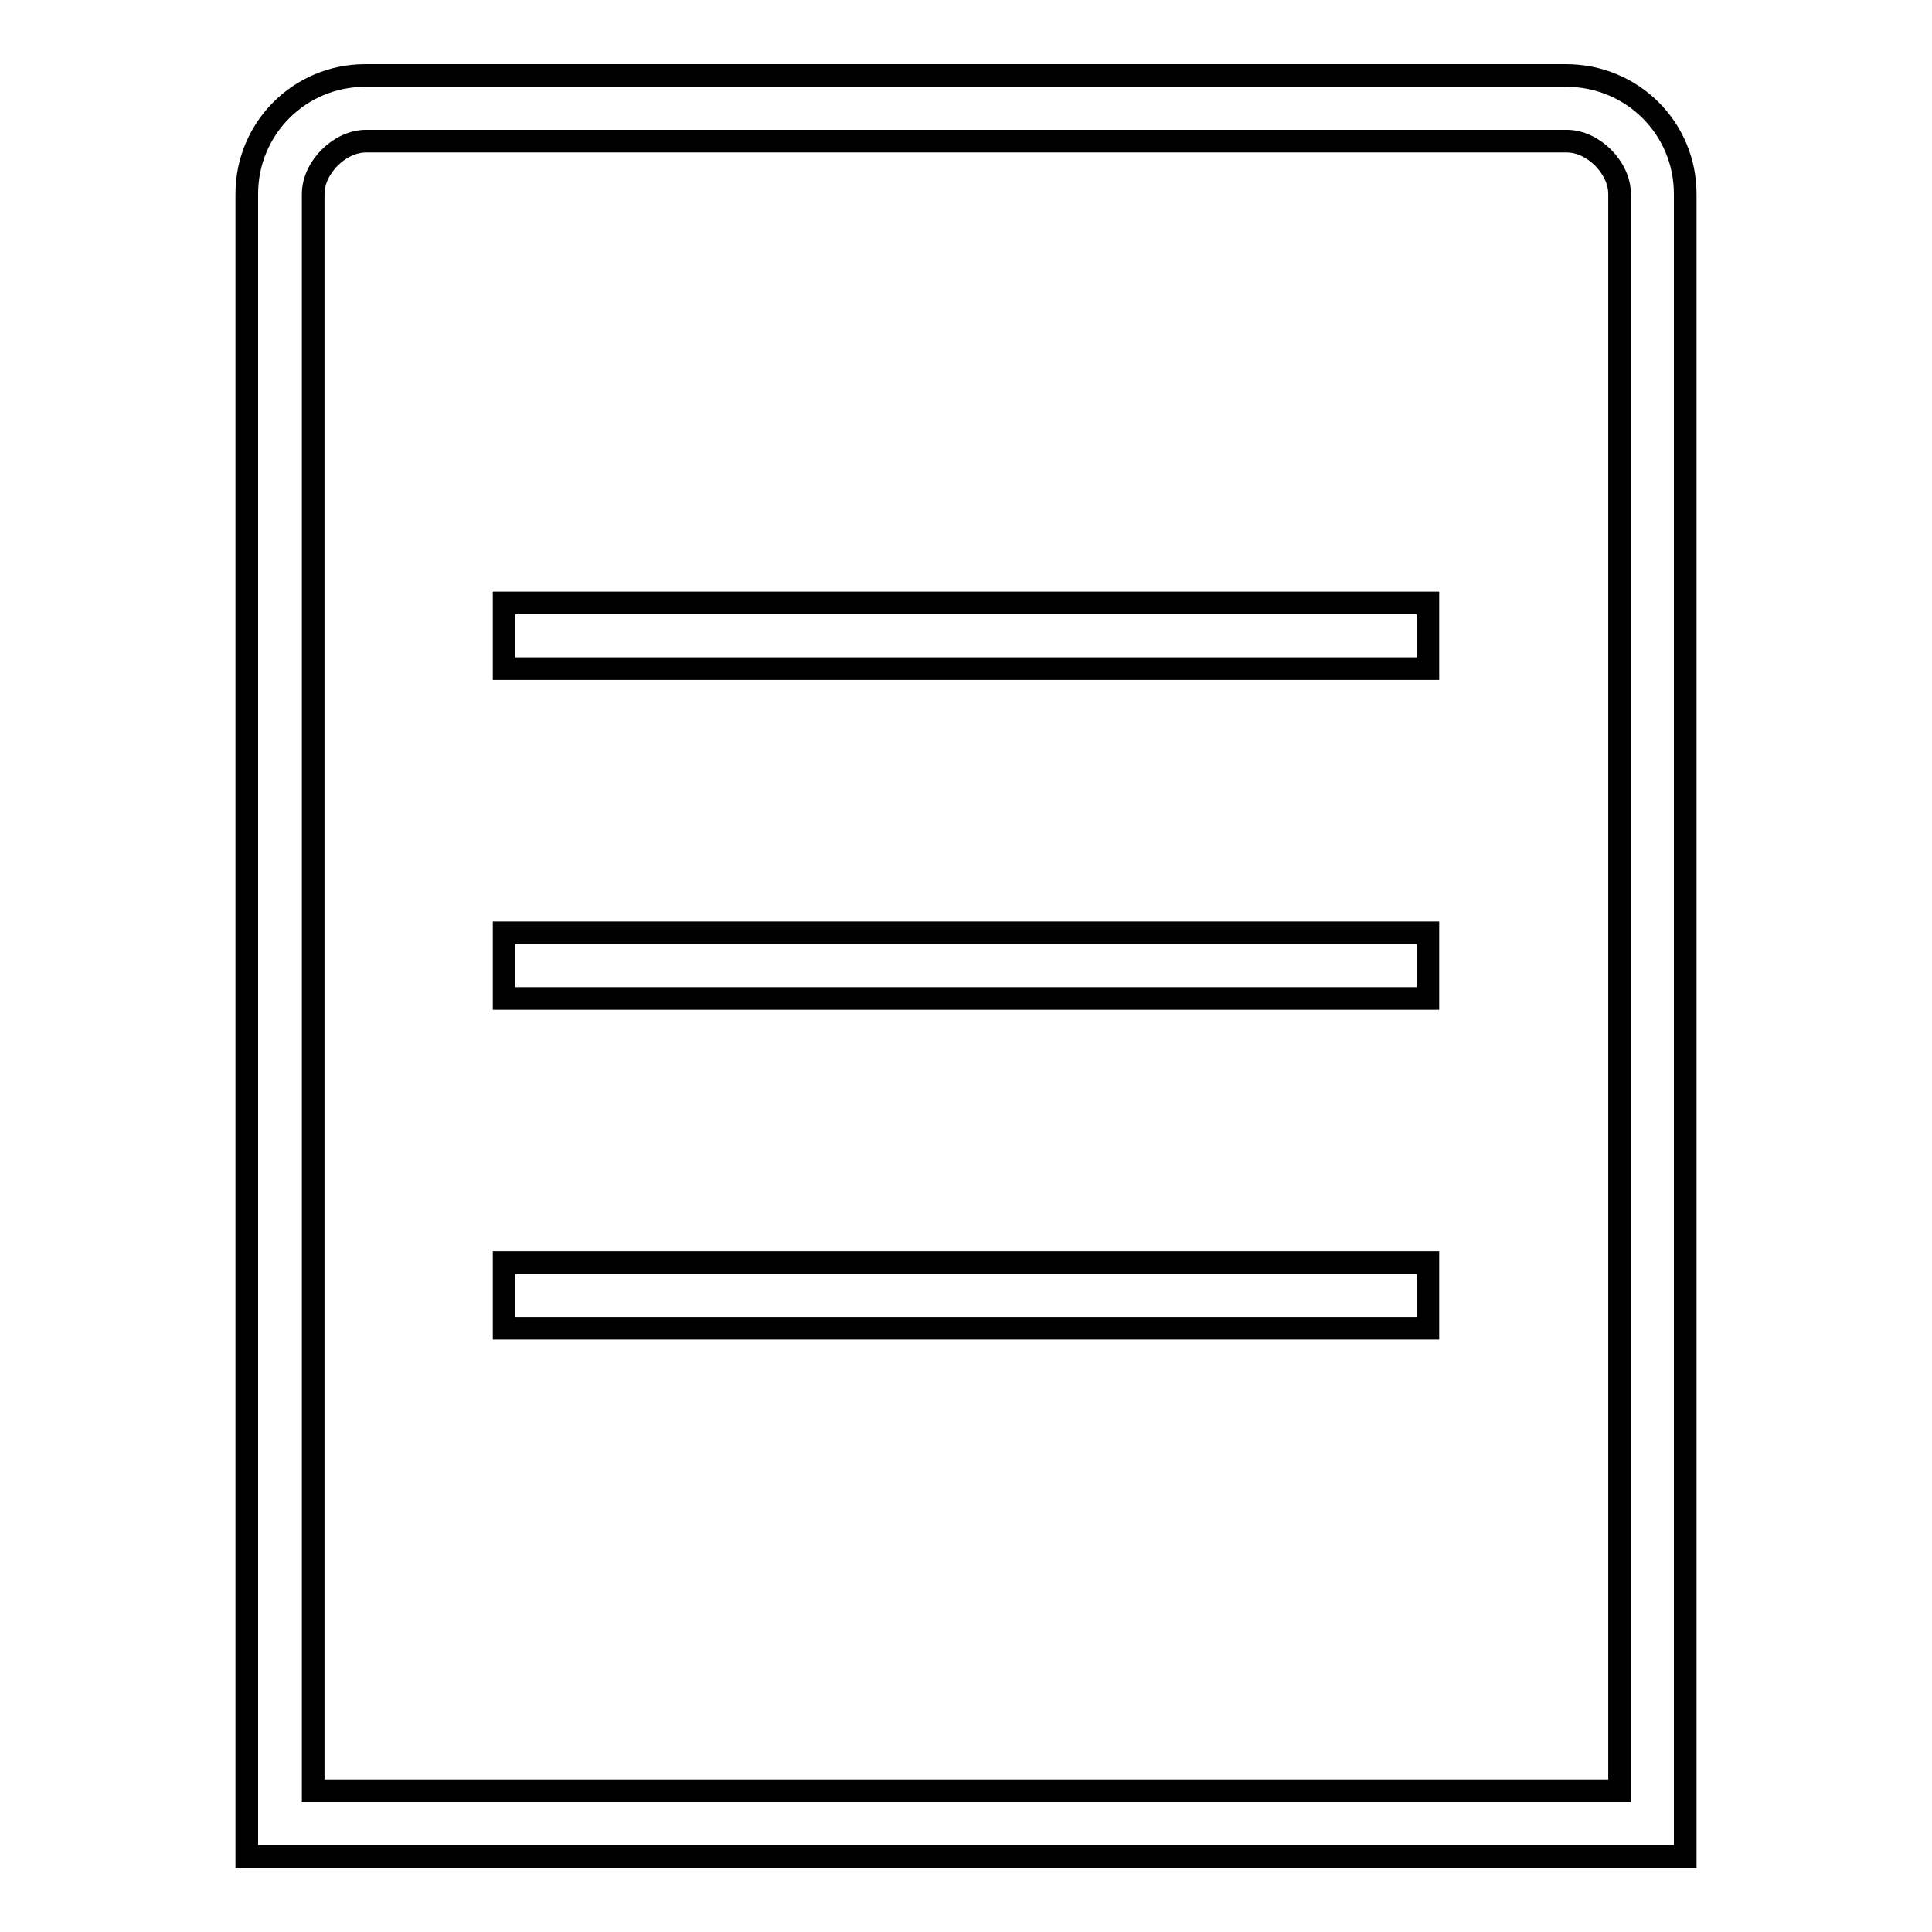
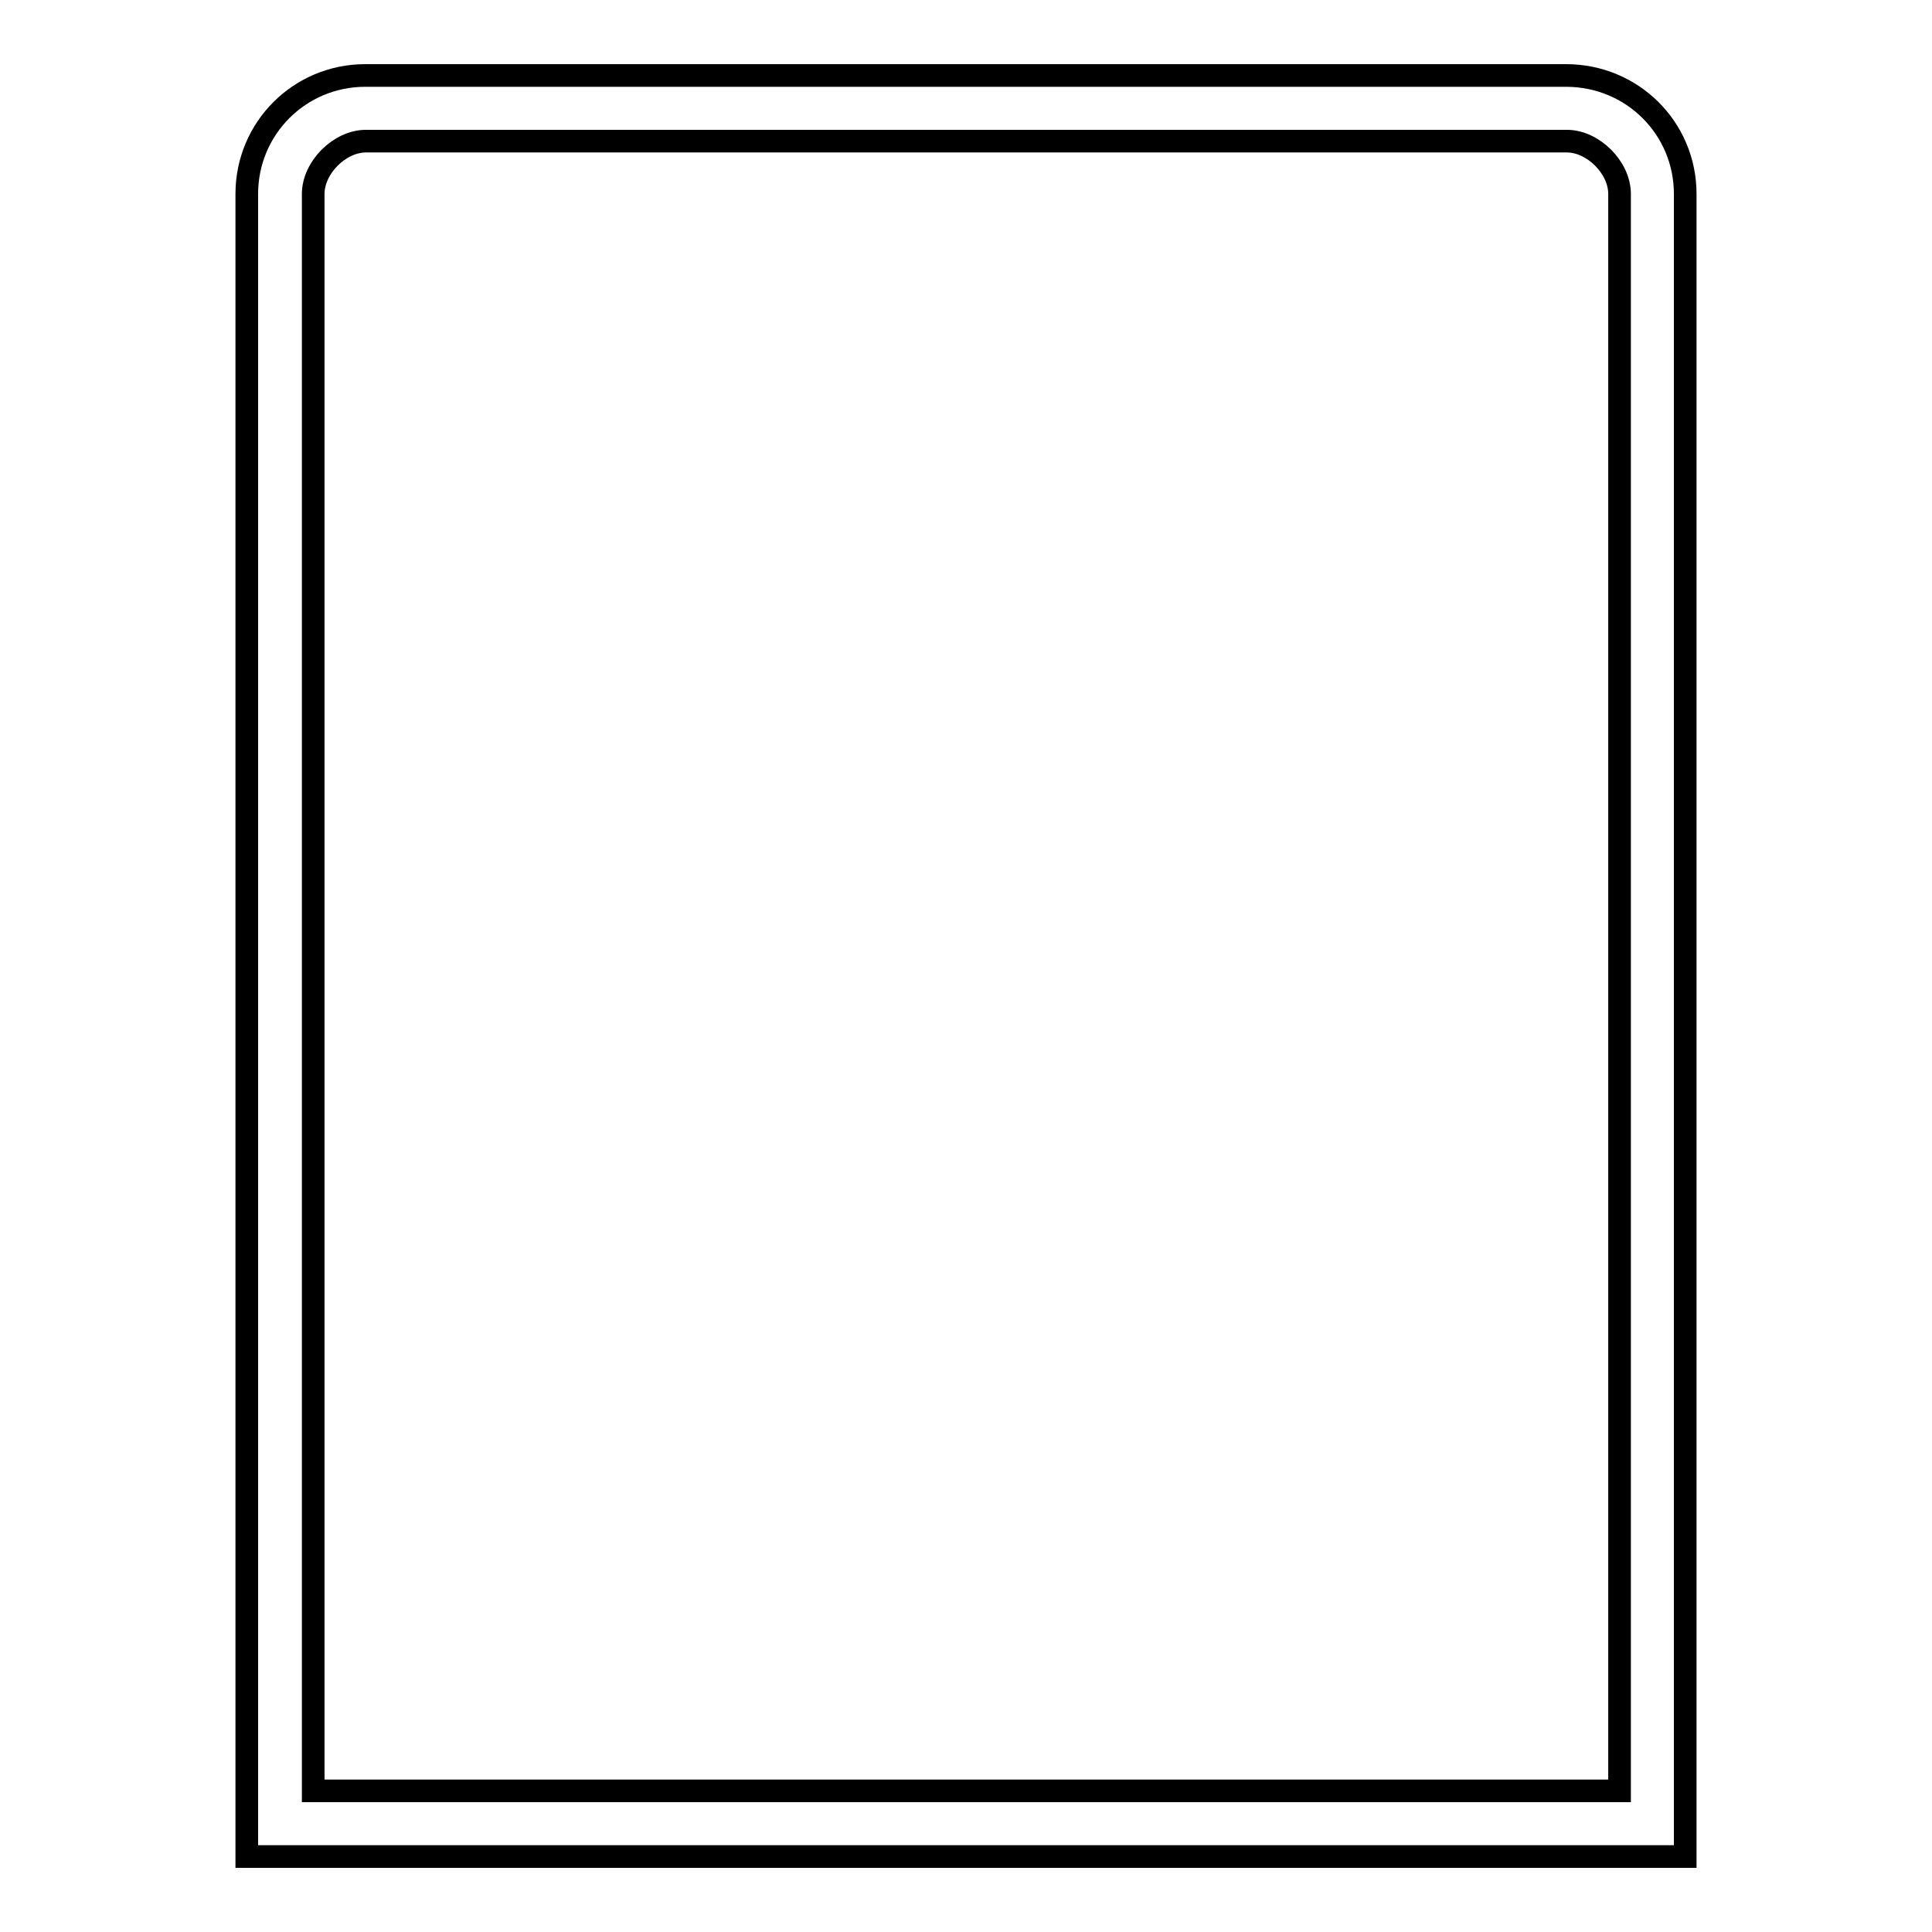
<svg xmlns="http://www.w3.org/2000/svg" version="1.1" x="0px" y="0px" viewBox="0 0 256 256" enable-background="new 0 0 256 256" xml:space="preserve">
  <g>
    <g>
-       <path stroke-width="3" fill-opacity="0" stroke="#000000" d="M66.8,79.9h122.4v8.7H66.8V79.9z" />
-       <path stroke-width="3" fill-opacity="0" stroke="#000000" d="M66.8,123.6h122.4v8.7H66.8V123.6z" />
-       <path stroke-width="3" fill-opacity="0" stroke="#000000" d="M66.8,167.3h122.4v8.7H66.8V167.3z" />
      <path stroke-width="3" fill-opacity="0" stroke="#000000" d="M207.5,10H48.4c-8.7,0-15.7,7-15.7,15.7V246h190.6V25.7C223.3,17,216.3,10,207.5,10z M214.5,237.3h-173V25.7c0-3.5,3.5-7,7-7h159.1c3.5,0,7,3.5,7,7V237.3z" />
    </g>
  </g>
</svg>